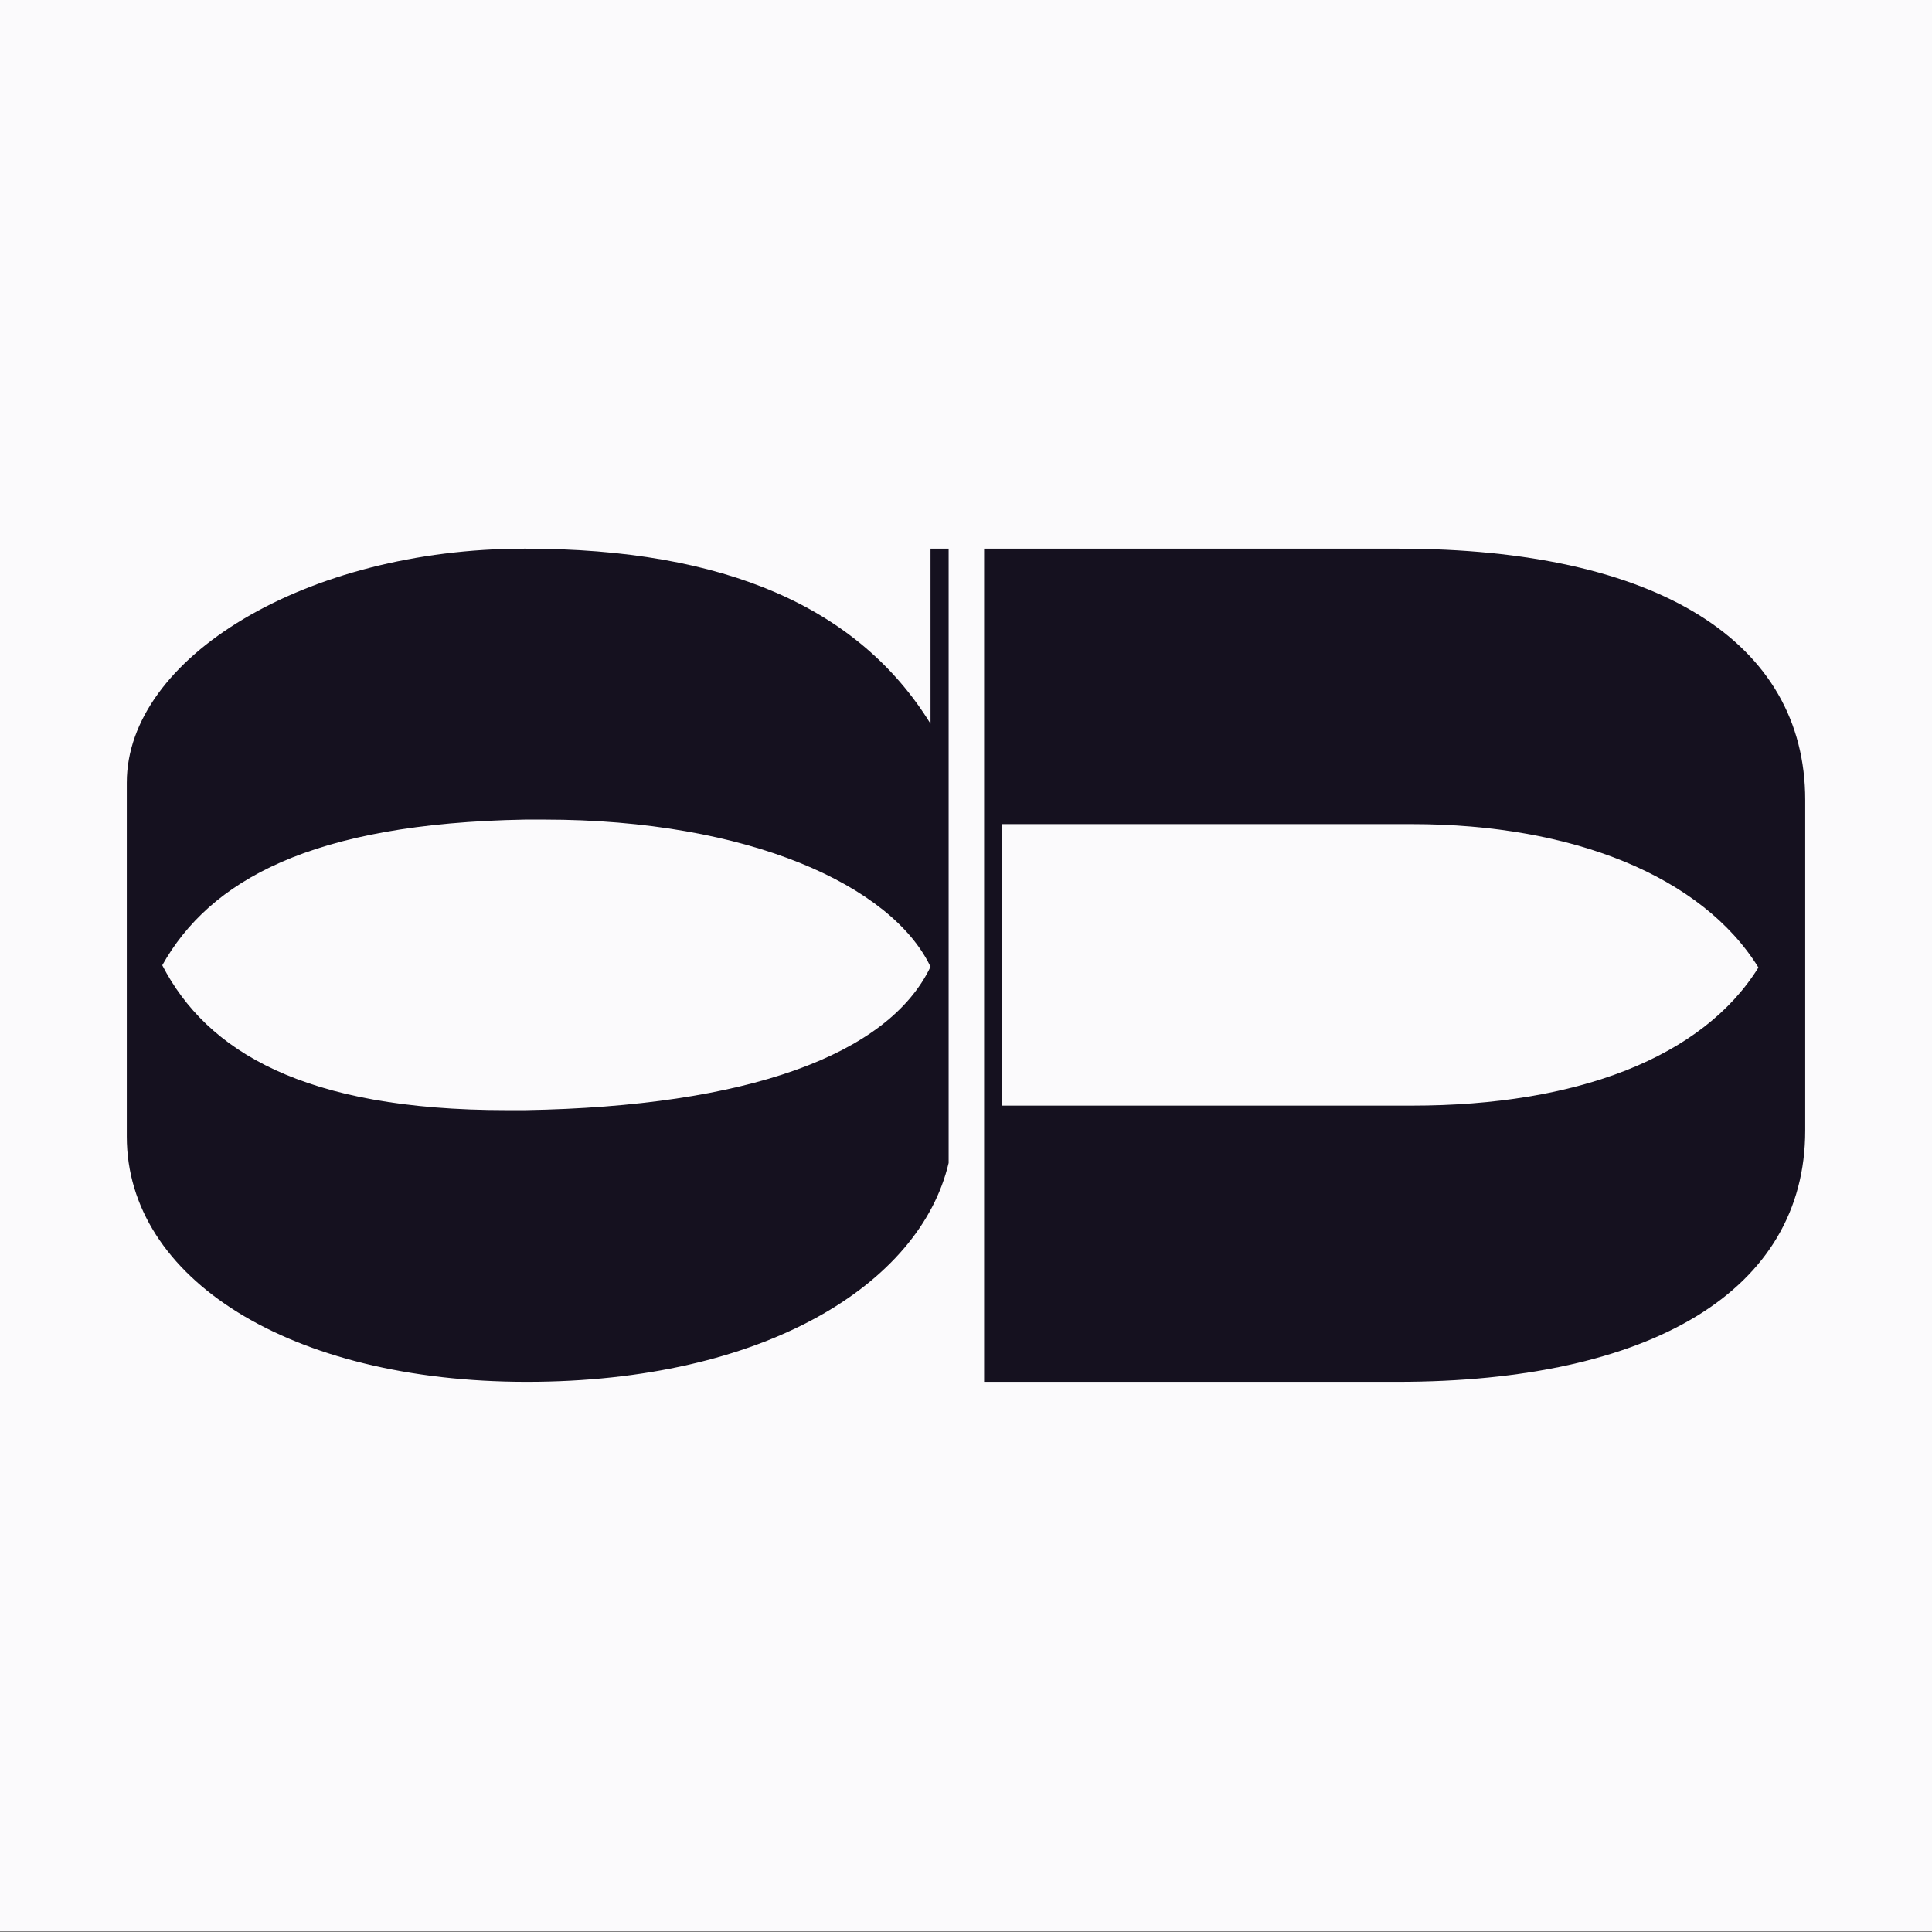
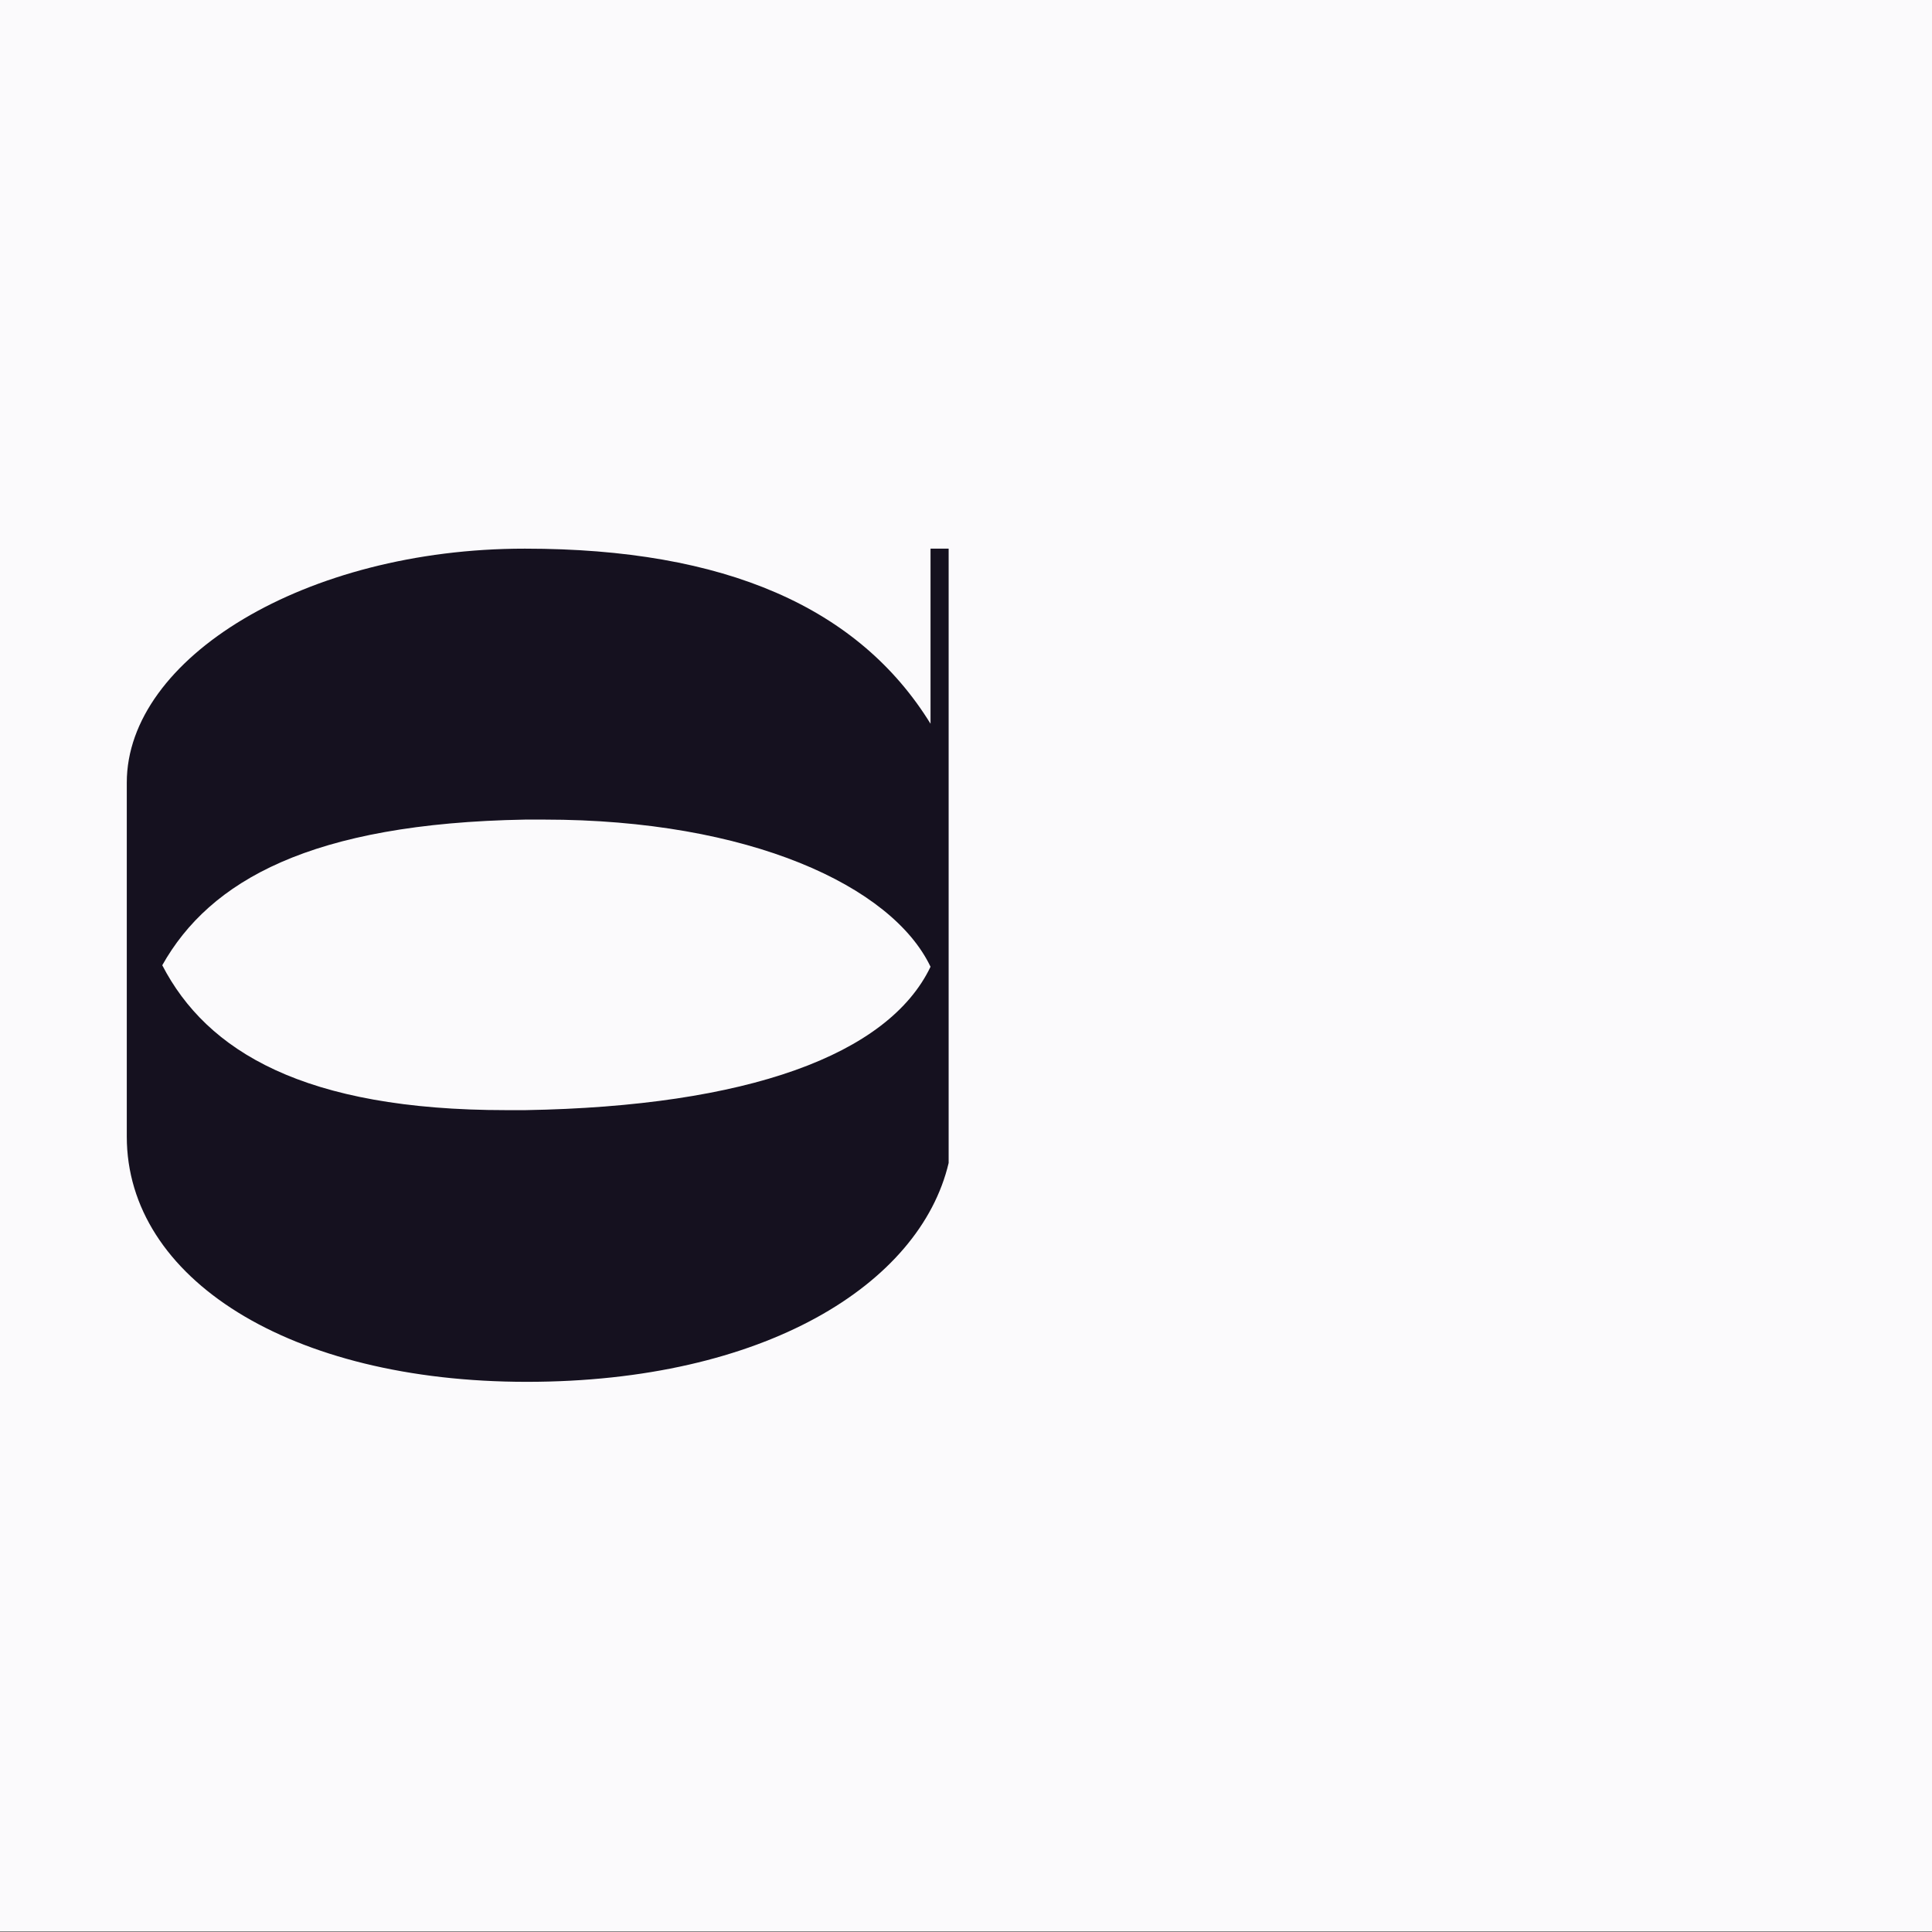
<svg xmlns="http://www.w3.org/2000/svg" version="1.1" width="25.6" height="25.6">
  <rect width="100%" height="100%" fill="#808080" stroke="none" />
  <svg id="SvgjsSvg1001" viewBox="0 0 25.6 25.6">
    <rect y="-.01" width="25.6" height="25.6" fill="#fbfafc" />
    <path d="M6.95,7.27h0c-2.9,0-5.27,1.45-5.27,3.1v4.69c0,1.88,2.16,3.25,5.3,3.25,3.14,0,5.21-1.29,5.59-2.9V7.27h-.24v2.32h0c-.95-1.54-2.72-2.32-5.37-2.32h0ZM6.71,14.71h0c-2.68,0-3.97-.78-4.56-1.92.63-1.12,1.97-1.88,4.81-1.93h.25,0c2.72,0,4.61.88,5.12,1.95-.56,1.17-2.43,1.85-5.37,1.9h-.25Z" fill="#15111f" />
-     <path d="M13.04,7.27v11.04h5.48c3.36,0,5.4-1.21,5.4-3.33v-4.38c0-2.09-1.95-3.33-5.39-3.33h-5.49ZM13.28,14.65v-3.73s5.43,0,5.43,0c2.13,0,3.84.69,4.59,1.9-.74,1.19-2.4,1.83-4.59,1.83h-5.43s0,0,0,0Z" fill="#15111f" />
  </svg>
  <style>@media (prefers-color-scheme: light) { :root { filter: none; } }
@media (prefers-color-scheme: dark) { :root { filter: none; } }
</style>
</svg>